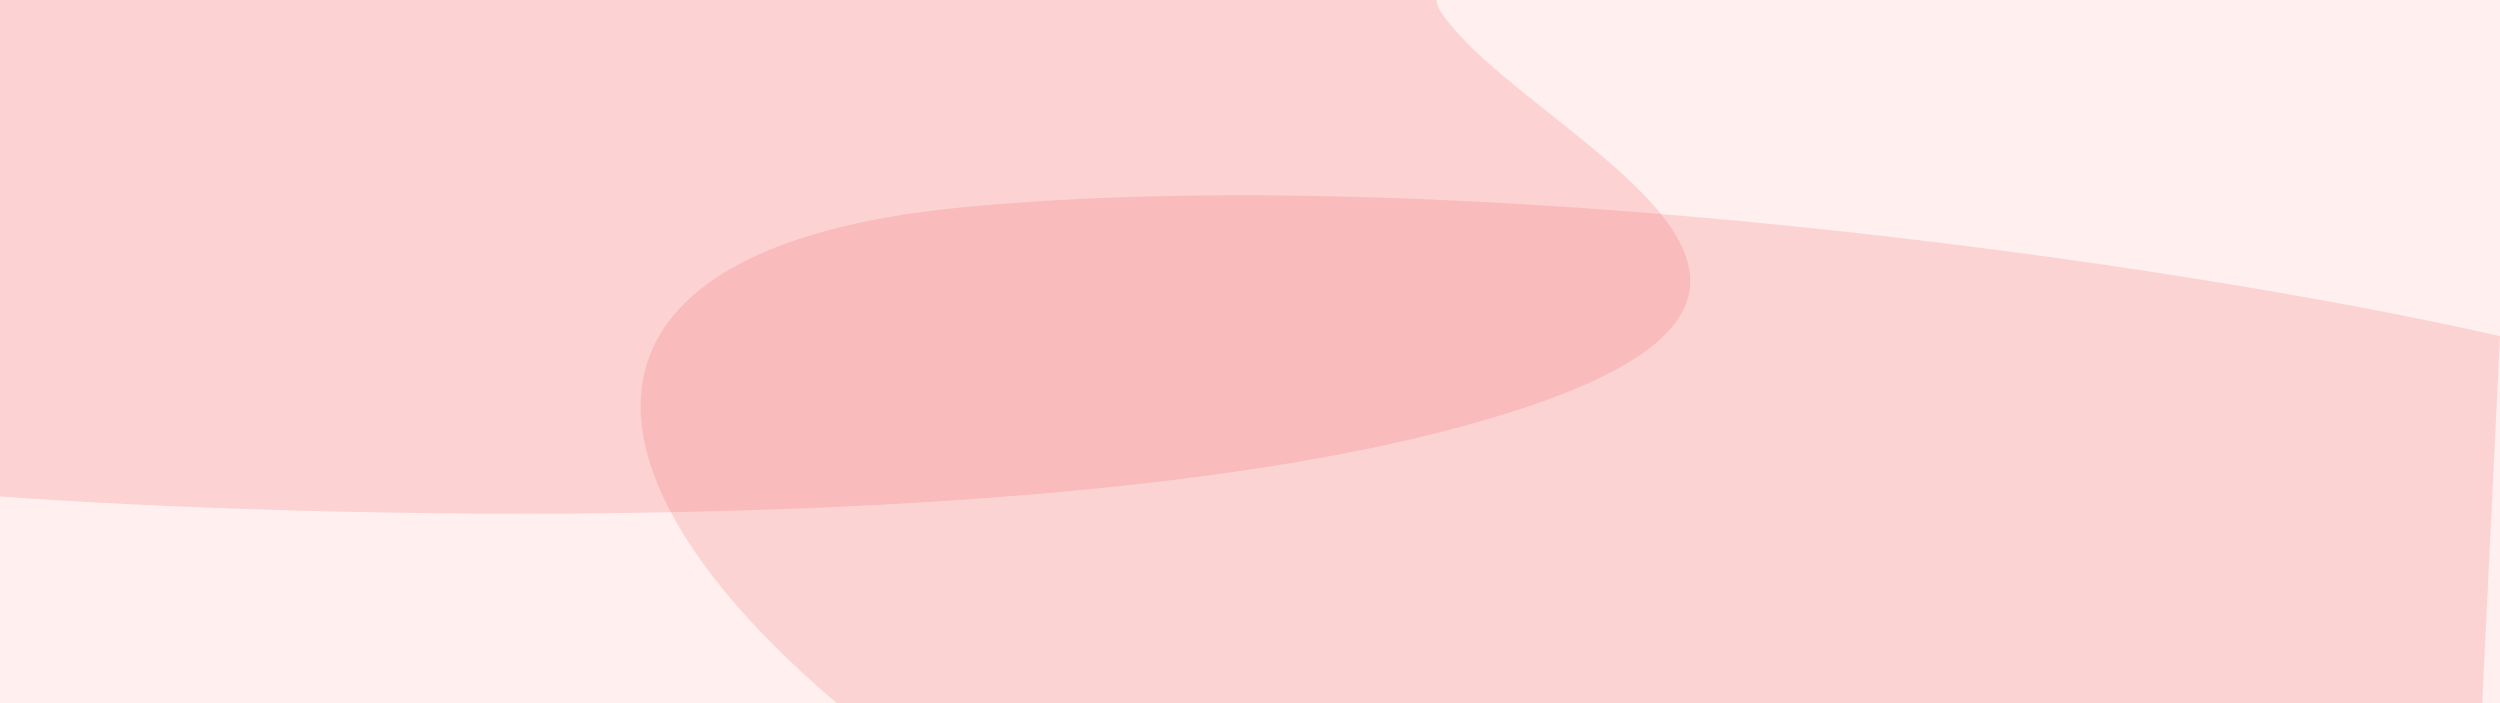
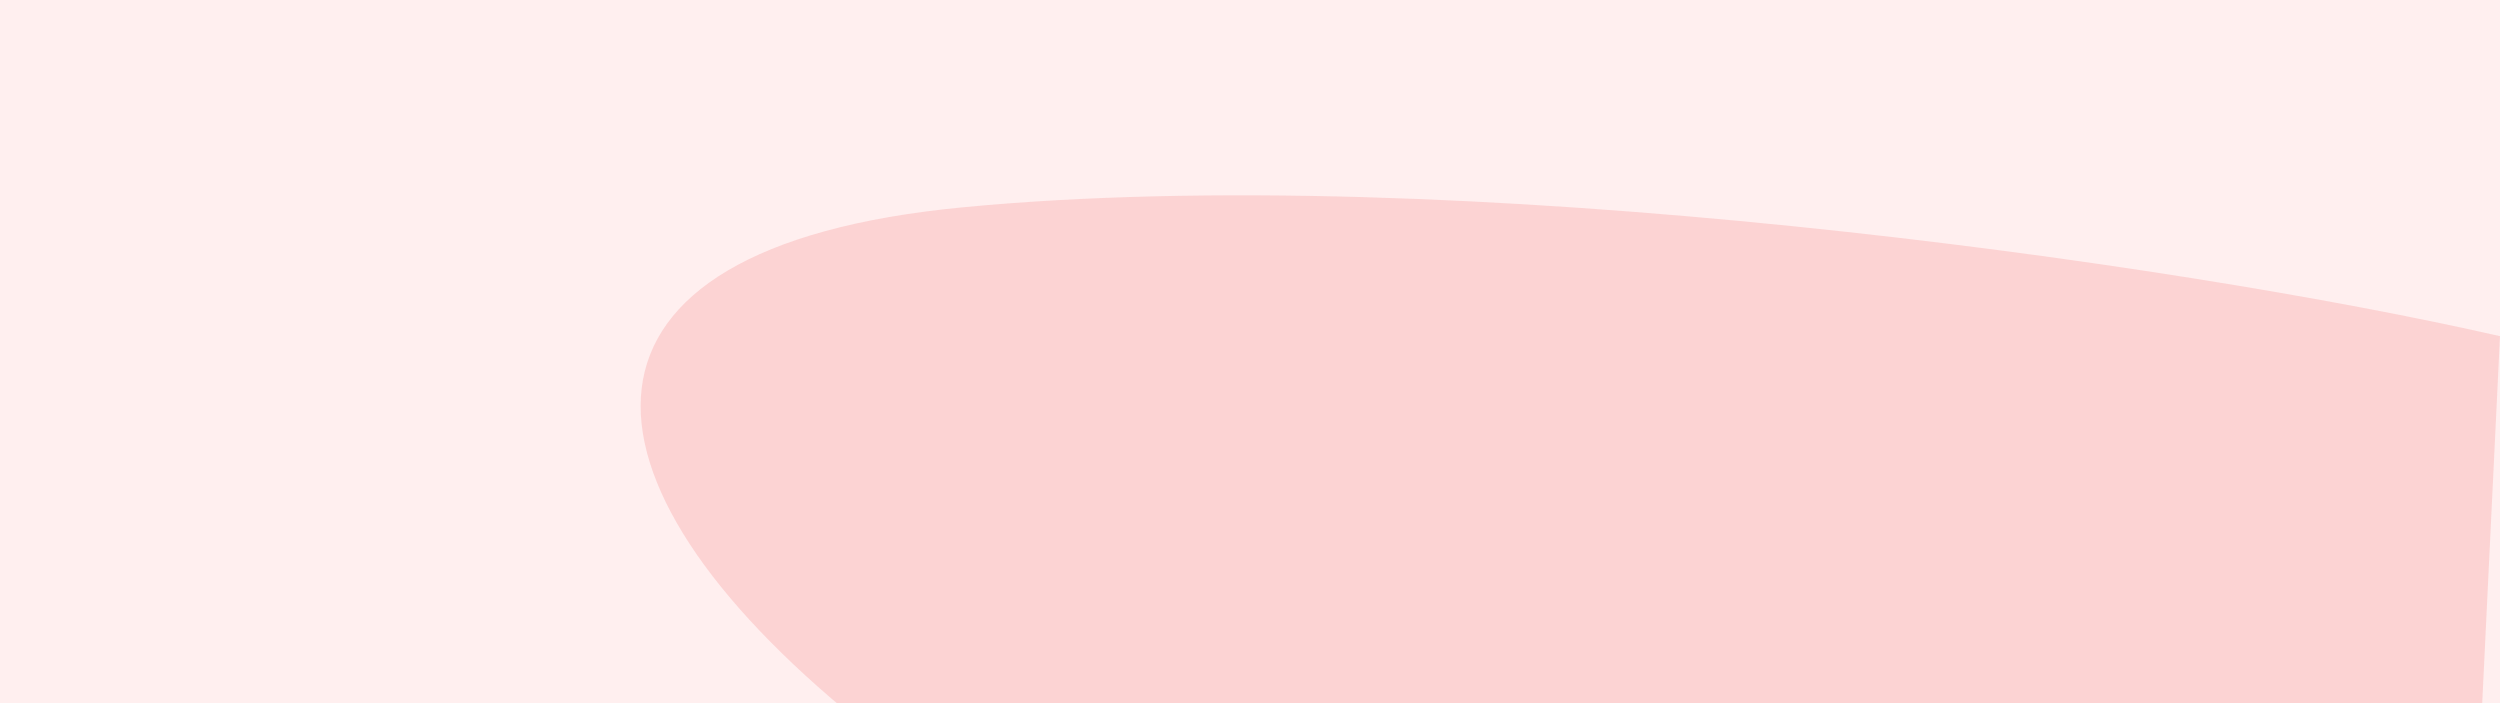
<svg xmlns="http://www.w3.org/2000/svg" width="1280" height="360" viewBox="0 0 1280 360" fill="none">
  <rect x="0" y="0" width="1280" height="360" fill="#333333" stroke="none" />
  <g clip-path="url(#clip0_2574_155136)">
    <rect width="1280" height="360" fill="#006CB5" />
    <path opacity="0.16" d="M928.222 -332.726C680.14 -367.719 206.04 -283.285 0 -236.694V235.467C158.102 246.53 526.869 255.615 737.117 203.456C999.927 138.256 781.965 59.728 737.117 -4.615C692.27 -68.957 1238.32 -288.986 928.222 -332.726Z" fill="white" />
    <path opacity="0.15" d="M491.558 92.005C742.958 68.498 1113.49 119.095 1280 155.945L1256.11 634C522.358 551.111 64.17 131.967 491.558 92.005Z" fill="white" />
    <g clip-path="url(#clip1_2574_155136)">
      <rect width="1280" height="360" fill="#FFEFEF" />
-       <path opacity="0.16" d="M929.128 -332.458C680.804 -368.586 206.241 -281.41 0 -233.306V254.19C158.257 265.612 527.384 274.993 737.837 221.139C1000.9 153.822 782.729 72.743 737.837 6.31C692.946 -60.122 1239.53 -287.297 929.128 -332.458Z" fill="#E93636" />
      <path opacity="0.15" d="M492.385 106.191C743.521 81.955 1113.67 134.121 1280 172.115L1256.13 665C523.153 579.54 65.445 147.393 492.385 106.191Z" fill="#E93636" />
    </g>
  </g>
  <defs>
    <clipPath id="clip0_2574_155136">
      <rect width="1280" height="360" fill="white" />
    </clipPath>
    <clipPath id="clip1_2574_155136">
      <rect width="1280" height="360" fill="white" />
    </clipPath>
  </defs>
</svg>